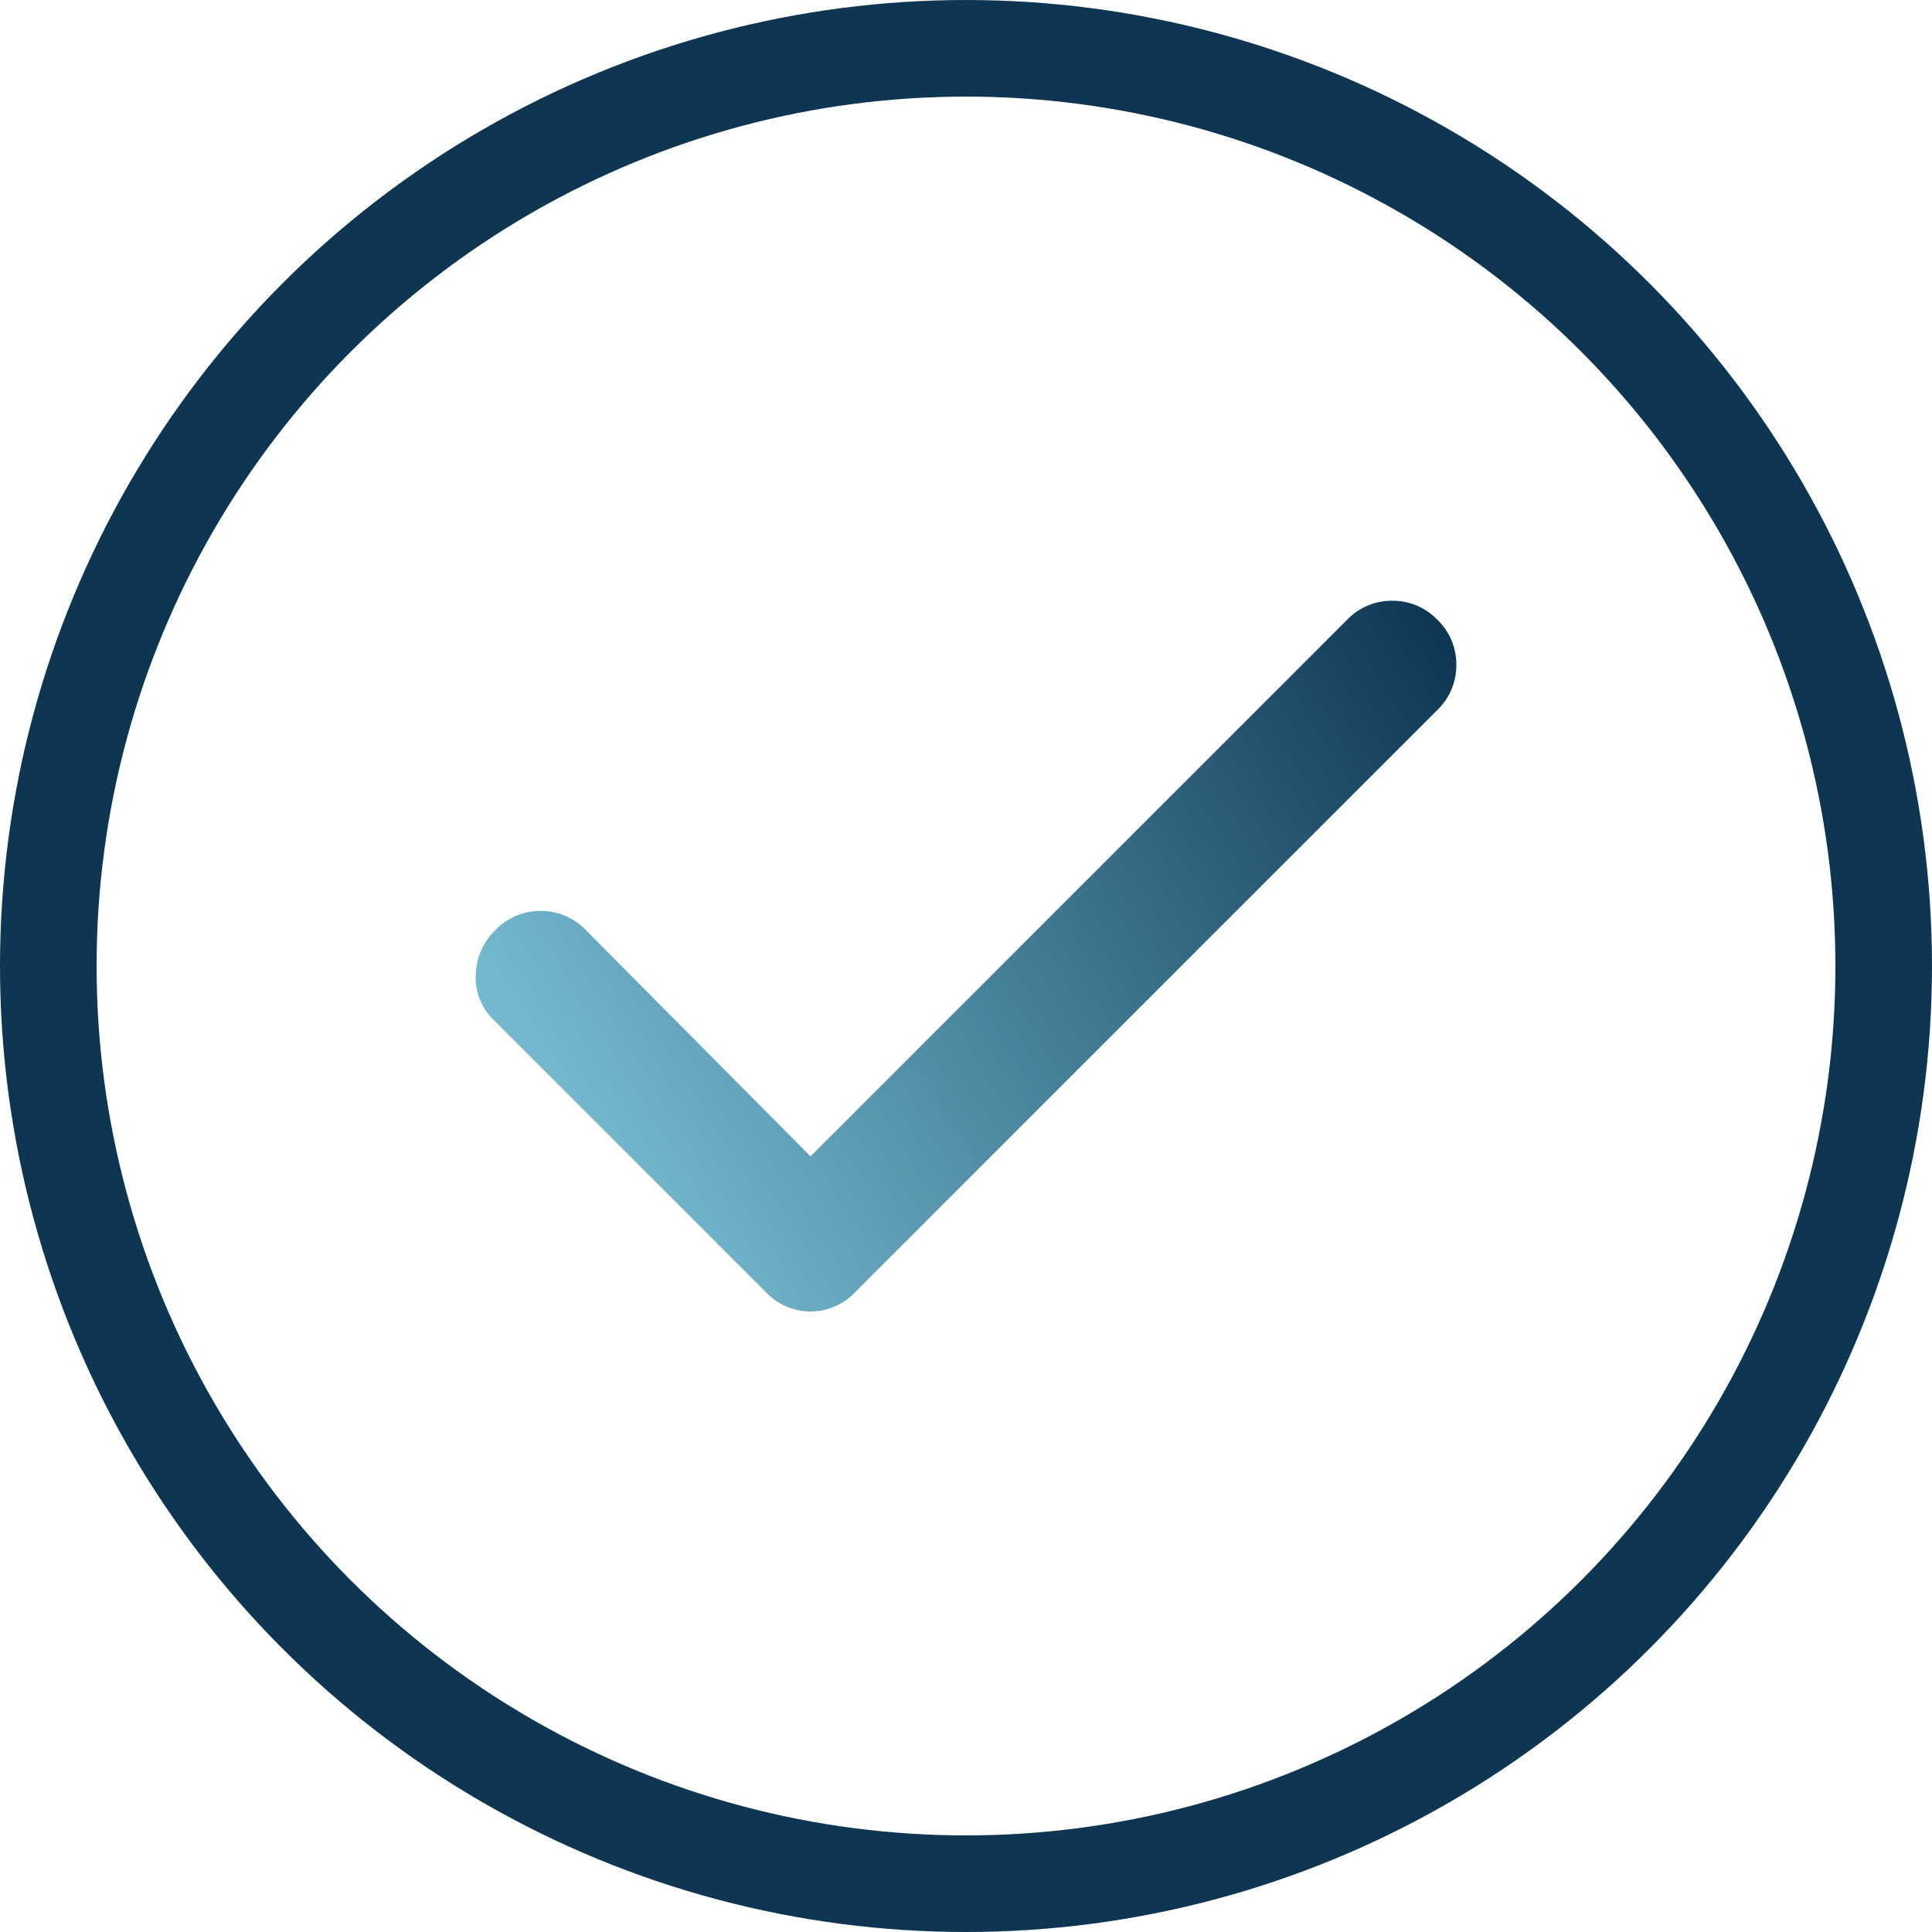
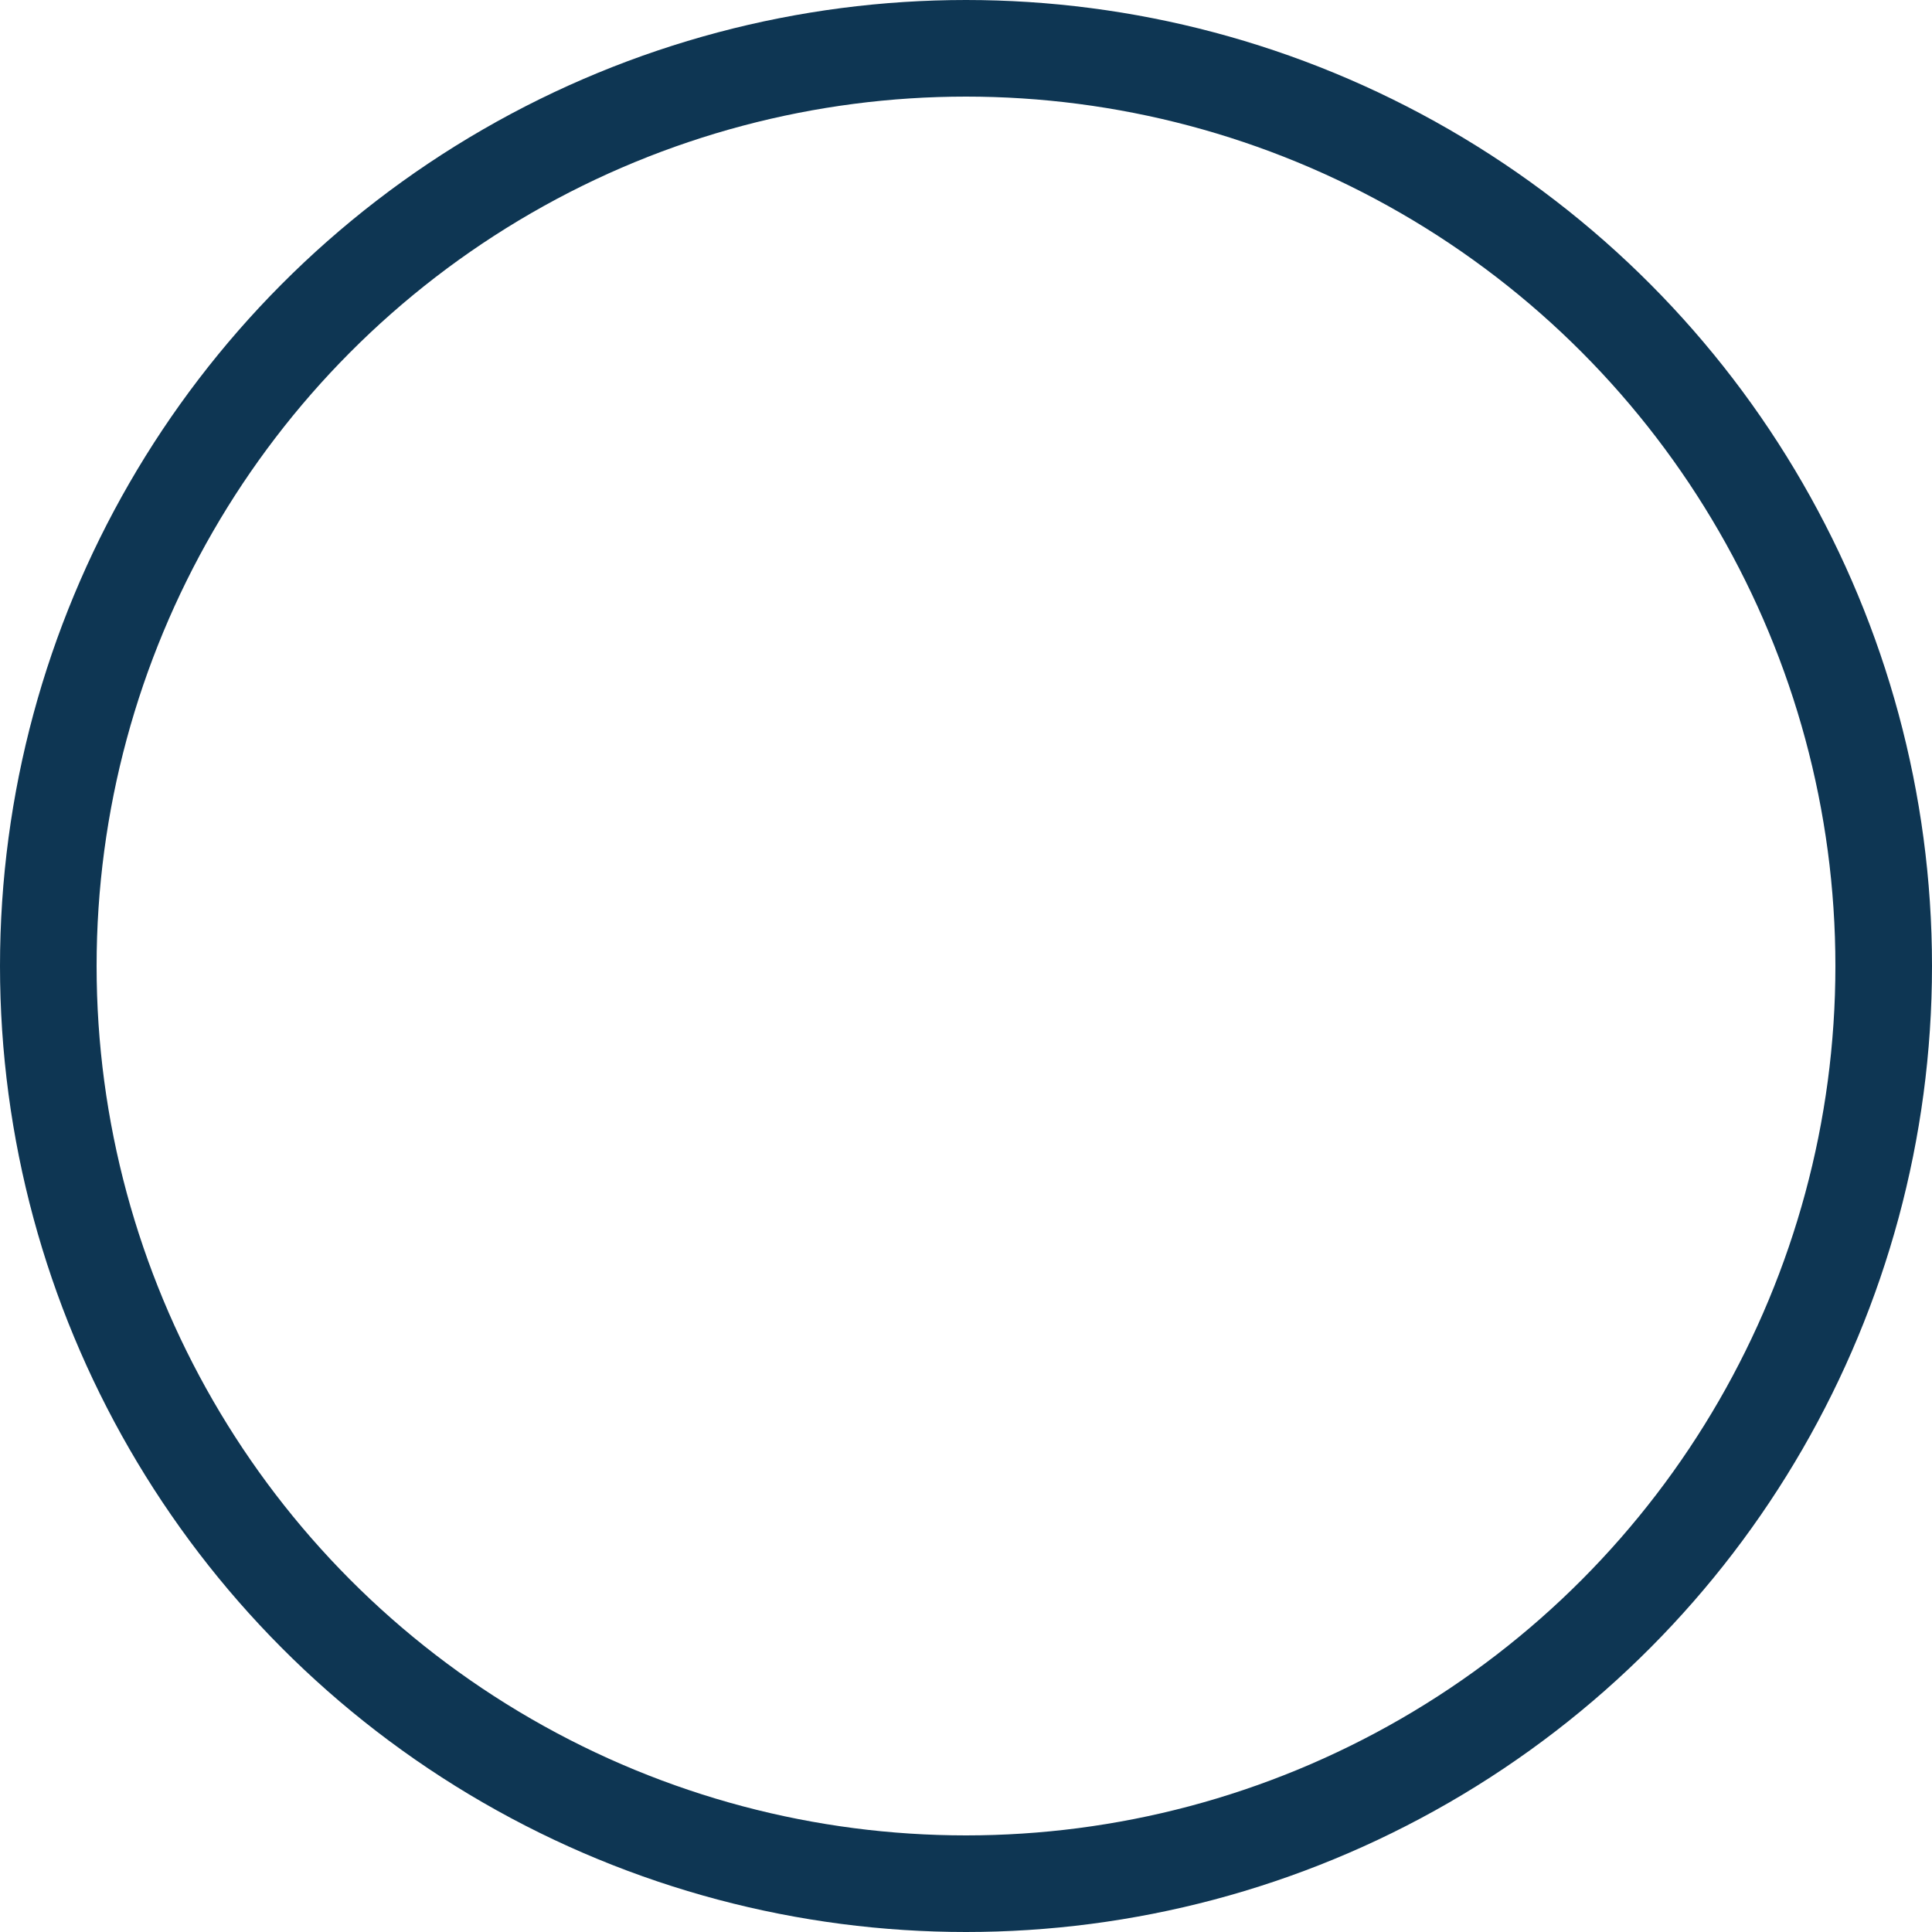
<svg xmlns="http://www.w3.org/2000/svg" width="40" height="40">
  <defs>
    <linearGradient id="a" x2="1" y1=".5" y2=".052" gradientUnits="objectBoundingBox">
      <stop offset="0" stop-color="#73b8cf" />
      <stop offset="1" stop-color="#0e3653" />
    </linearGradient>
  </defs>
  <g fill="none" stroke="#0e3653" stroke-width="2" data-name="Ellipse 67">
    <circle cx="20" cy="20" r="20" stroke="none" />
    <circle cx="20" cy="20" r="19" />
  </g>
-   <path fill="url(#a)" d="m177.412-693.5 11.11-11.11a1.28 1.28 0 0 1 .934-.393 1.28 1.28 0 0 1 .934.393 1.28 1.28 0 0 1 .393.934 1.28 1.28 0 0 1-.393.934l-12.06 12.06a1.26 1.26 0 0 1-.918.393 1.26 1.26 0 0 1-.918-.393l-5.637-5.637a1.22 1.22 0 0 1-.377-.934 1.34 1.34 0 0 1 .41-.934 1.28 1.28 0 0 1 .934-.393 1.28 1.28 0 0 1 .934.393Z" transform="translate(-160.631 717.441)" />
</svg>